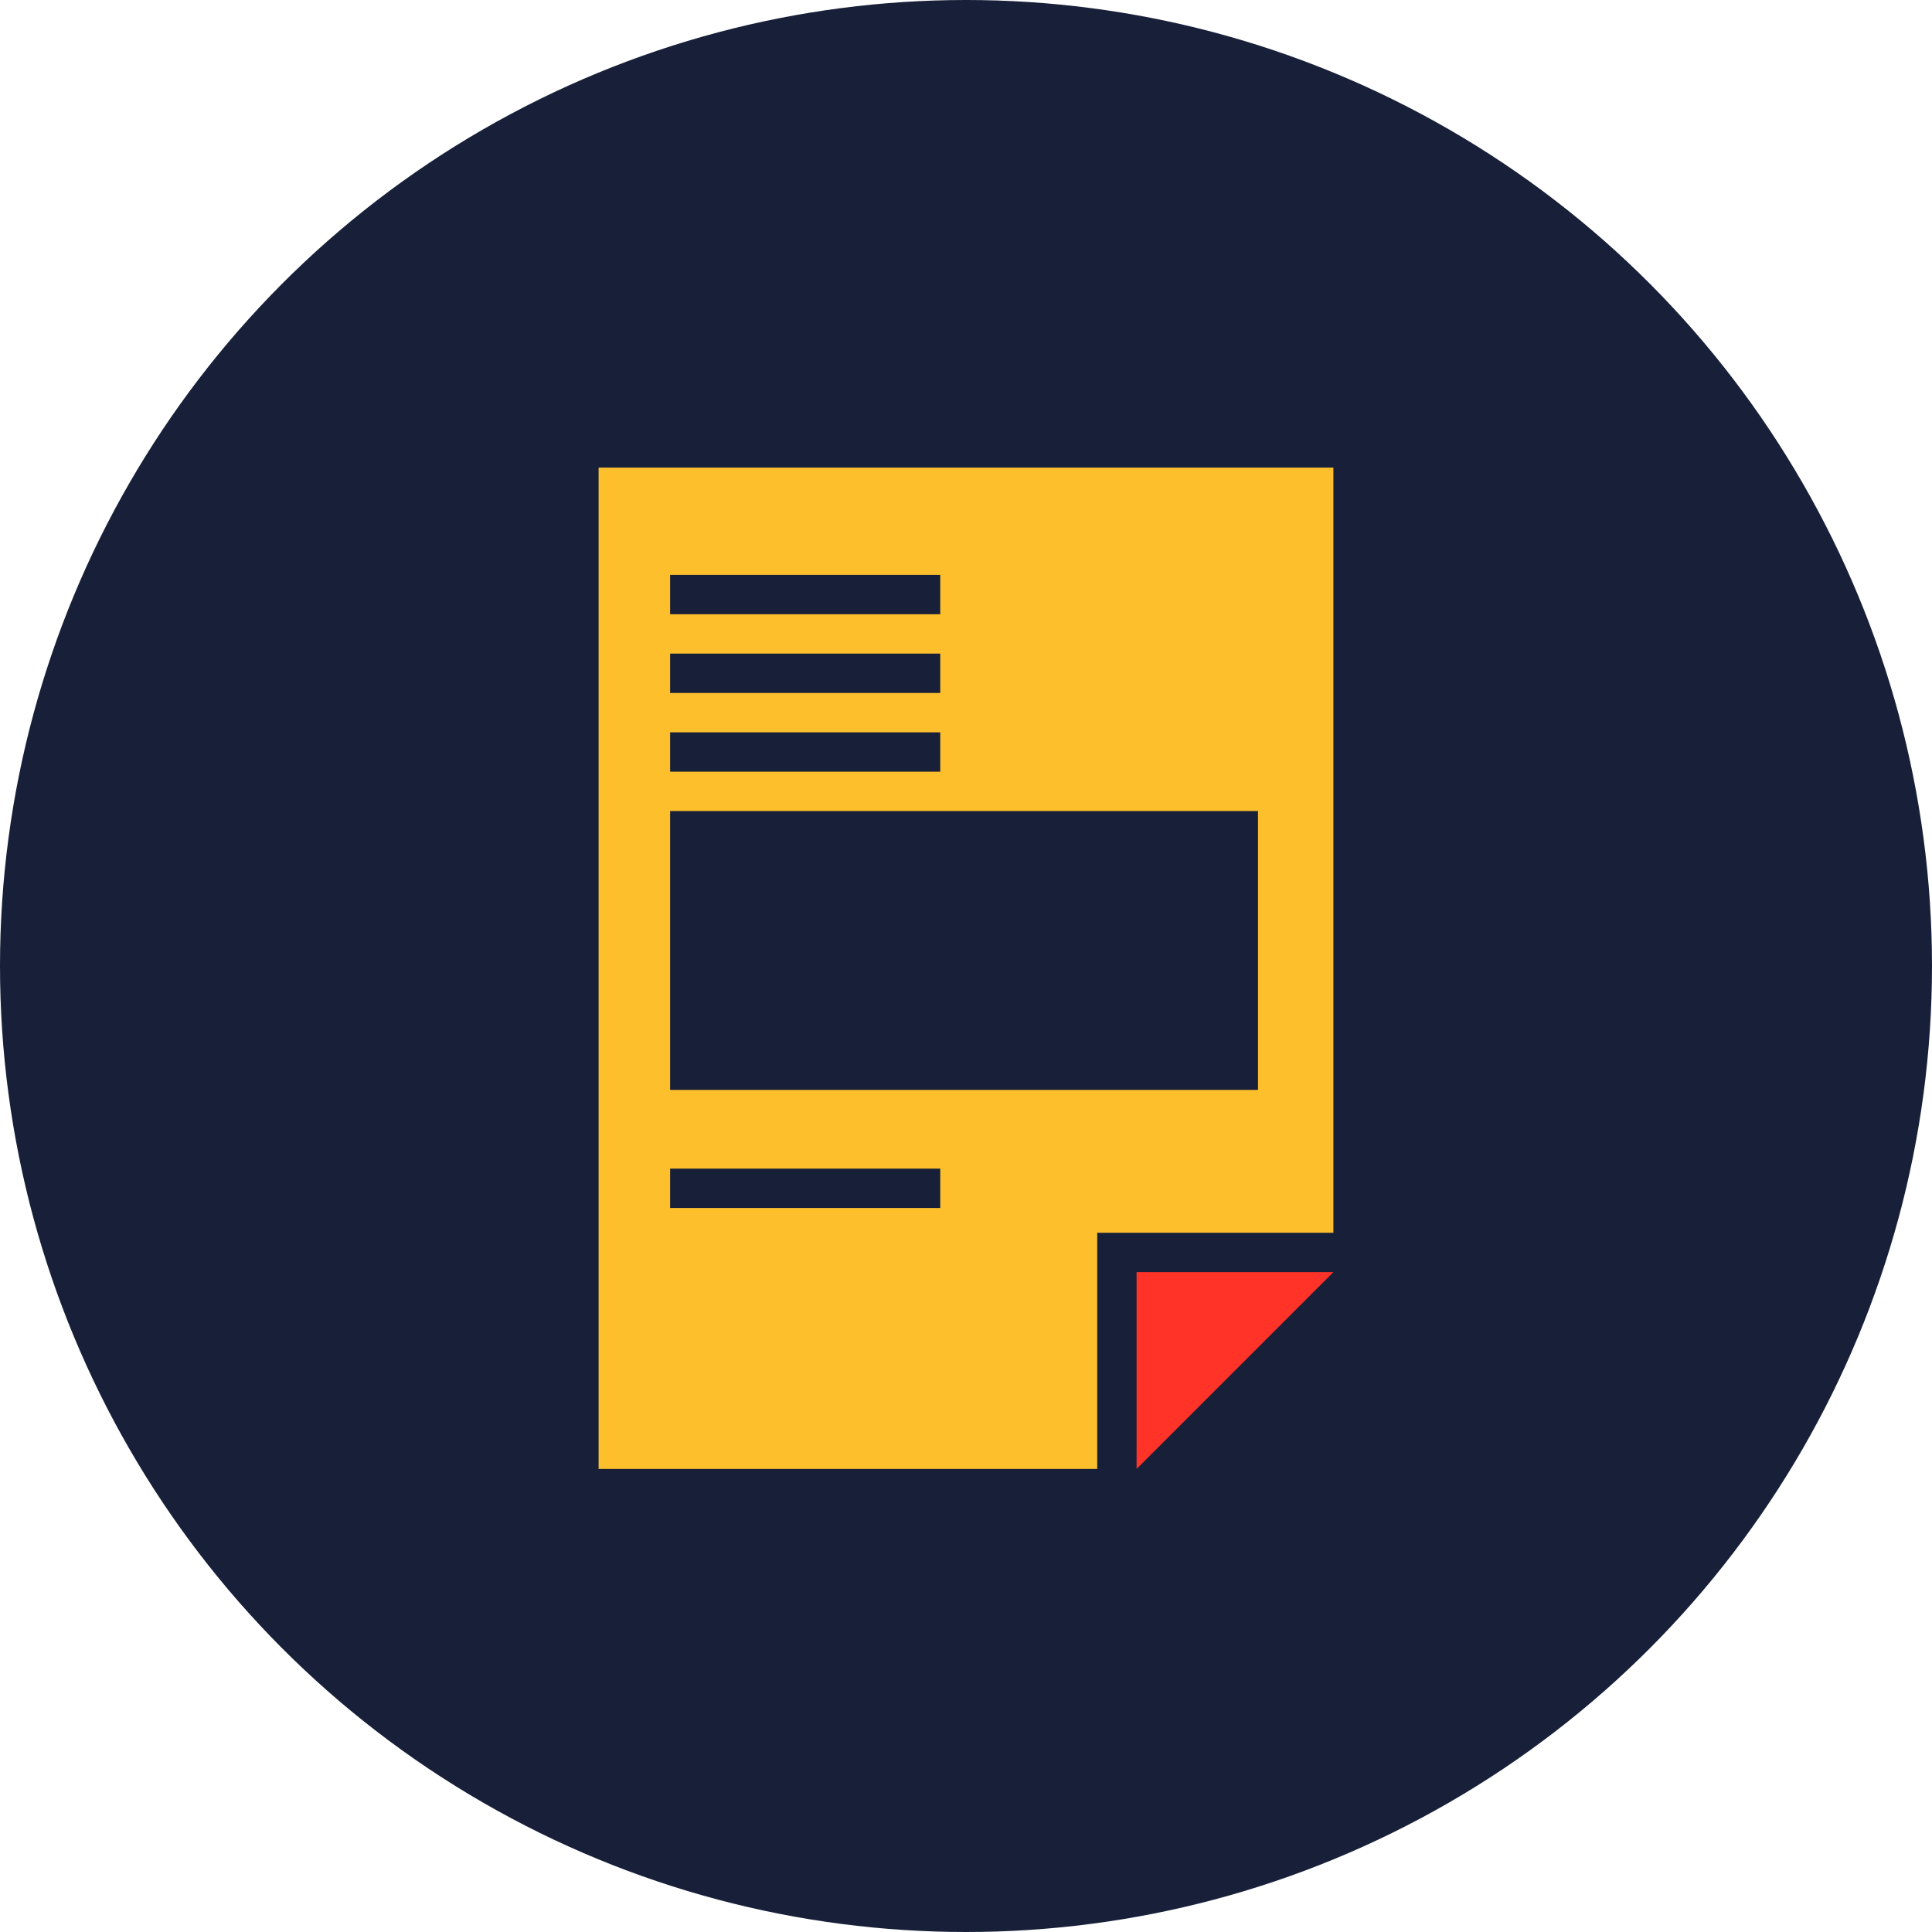
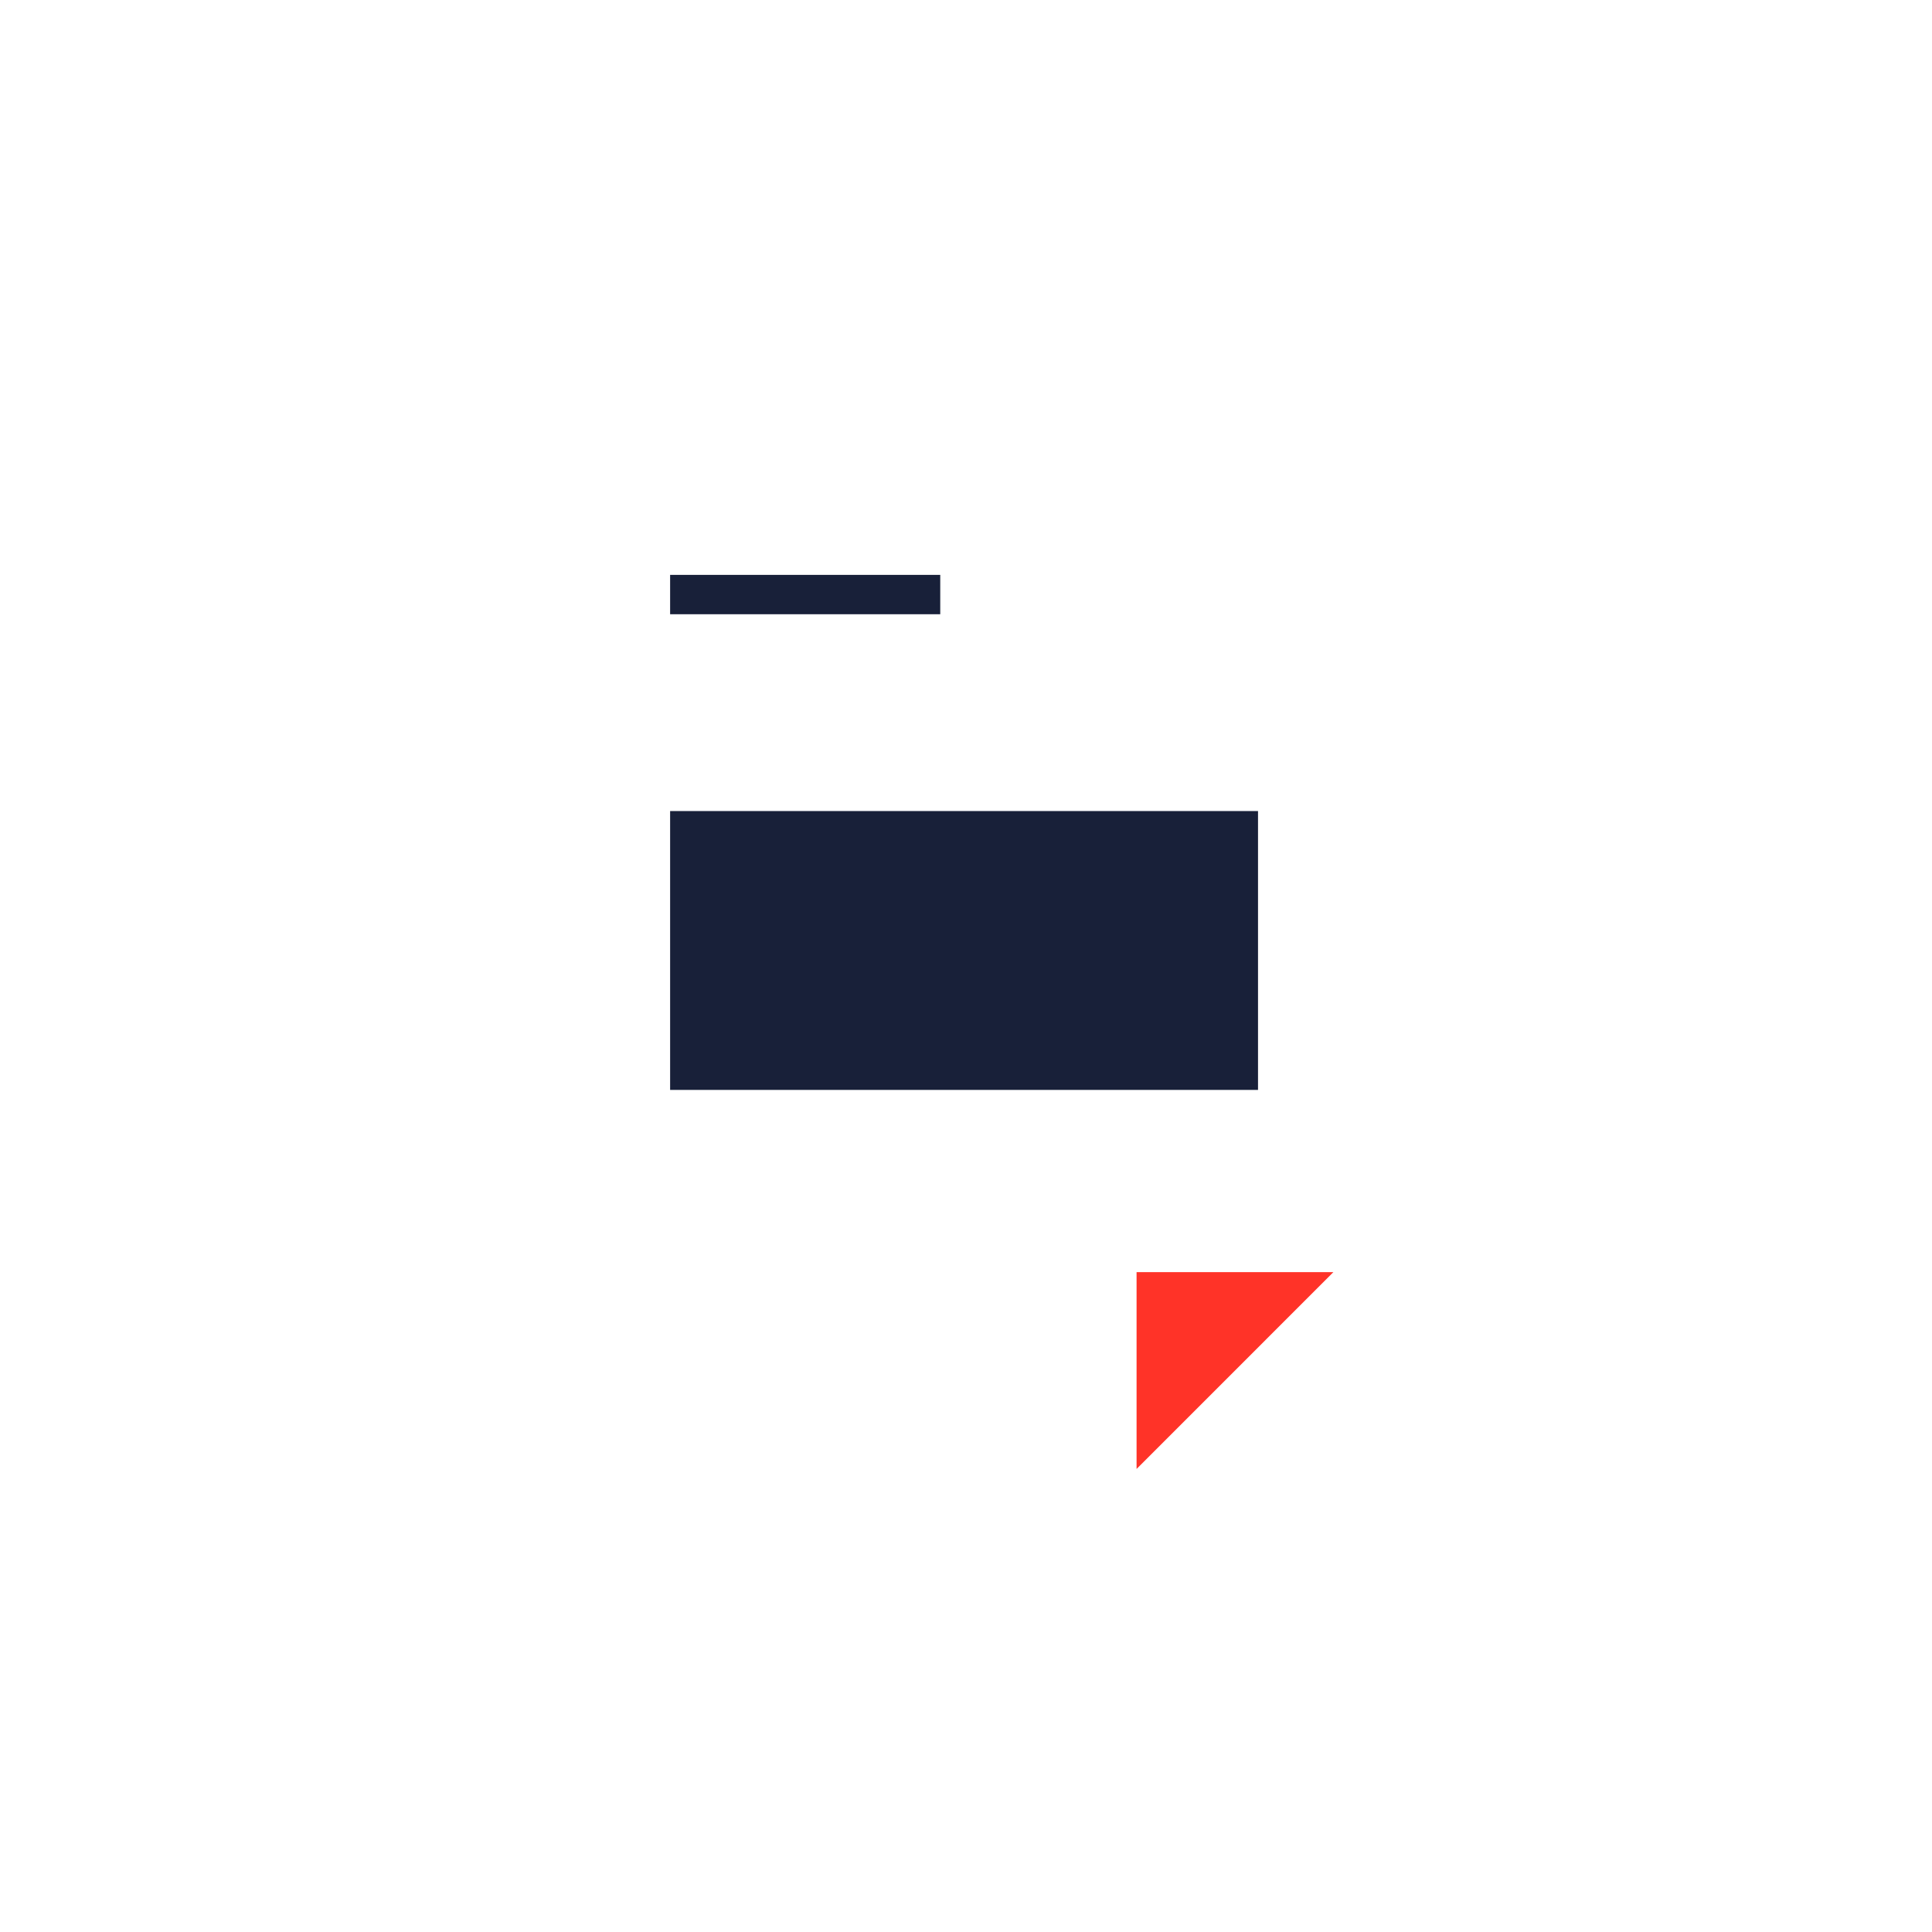
<svg xmlns="http://www.w3.org/2000/svg" version="1.1" id="Layer_1" x="0px" y="0px" width="162.094px" height="162.094px" viewBox="804 -514.547 162.094 162.094" enable-background="new 804 -514.547 162.094 162.094" xml:space="preserve">
-   <circle fill="#182039" cx="885.047" cy="-433.5" r="81.047" />
-   <polygon fill="#FDC02C" points="854.223,-475.315 854.223,-391.302 896.056,-391.302 896.056,-411.116 897.707,-411.117   915.87,-411.117 915.87,-475.315 " />
  <g>
    <polygon fill="#FF3328" points="915.87,-407.815 899.358,-407.815 899.358,-391.302  " />
  </g>
  <rect x="860.223" y="-466.315" fill="#182039" width="22.663" height="3.302" />
-   <rect x="860.223" y="-459.71" fill="#182039" width="22.663" height="3.302" />
-   <rect x="860.223" y="-453.105" fill="#182039" width="22.663" height="3.302" />
-   <rect x="860.223" y="-416.5" fill="#182039" width="22.663" height="3.302" />
  <rect x="860.223" y="-446.5" fill="#182039" width="49.324" height="23.396" />
</svg>